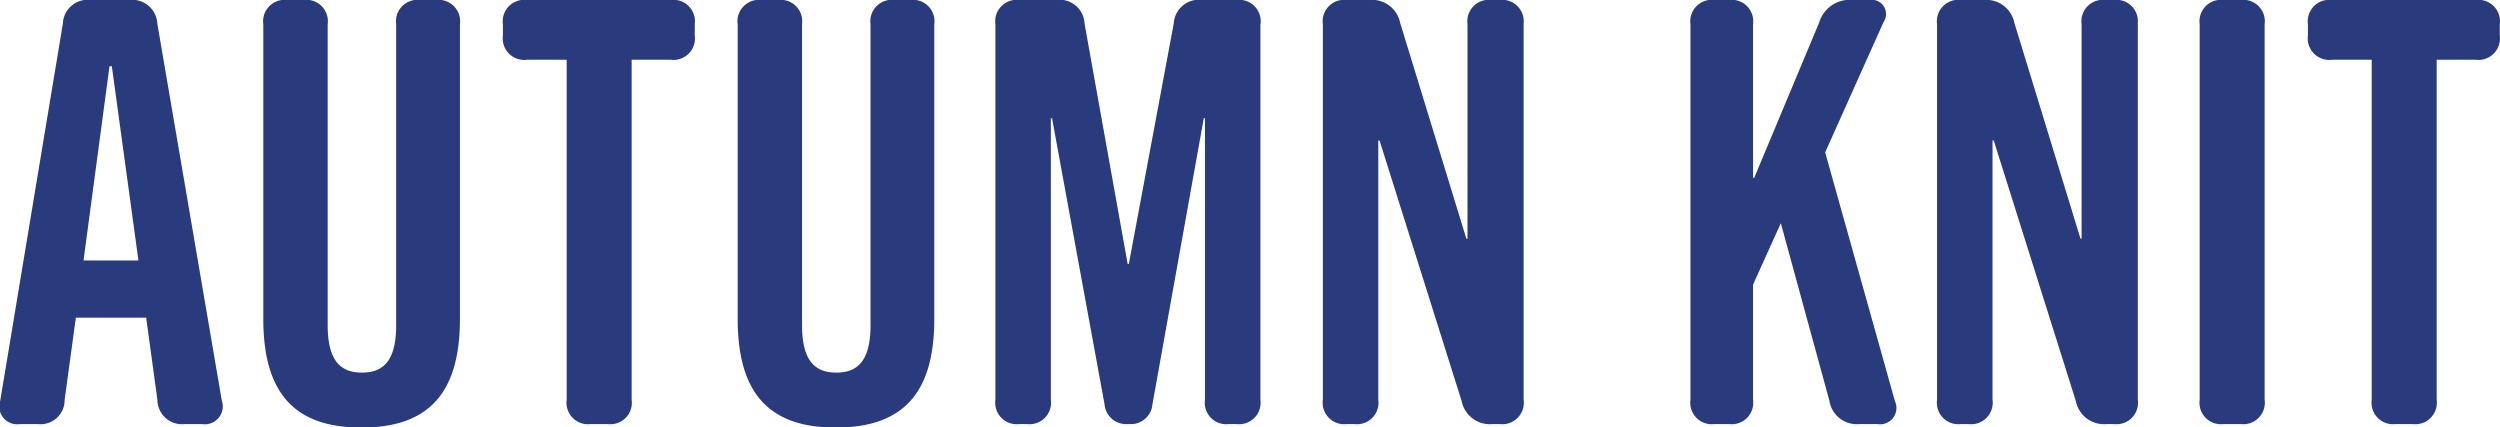
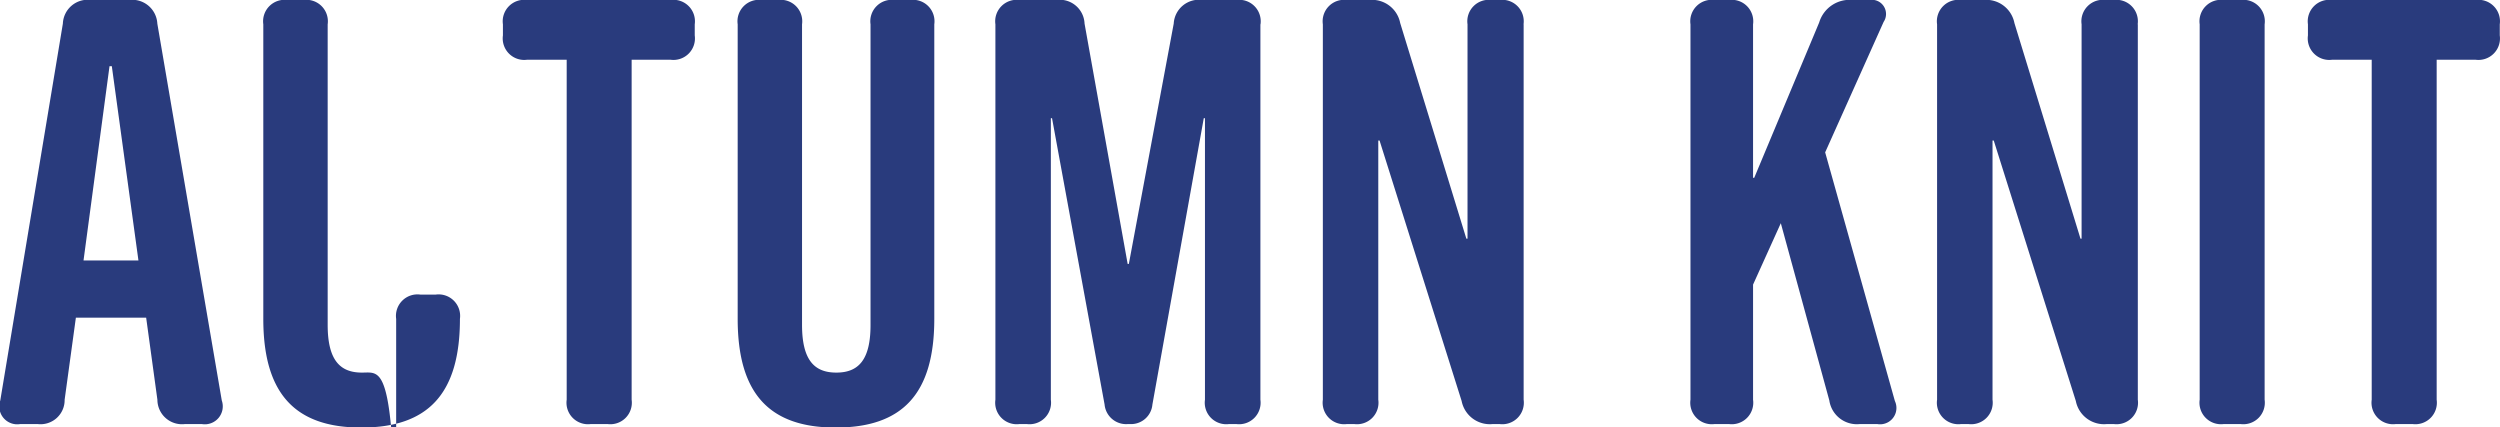
<svg xmlns="http://www.w3.org/2000/svg" width="177.875" height="30.4" viewBox="0 0 177.875 30.4">
  <defs>
    <style>
      .cls-1 {
        fill: #293b7d;
        fill-rule: evenodd;
      }
    </style>
  </defs>
-   <path id="lineup.svg" class="cls-1" d="M296.038,1637.9a1.788,1.788,0,0,0-2.016-1.68h-2.689a1.769,1.769,0,0,0-2.016,1.68l-4.453,26.81a1.277,1.277,0,0,0,1.428,1.68h1.218a1.715,1.715,0,0,0,1.933-1.73l0.8-5.84h5l0.8,5.84a1.749,1.749,0,0,0,1.975,1.73h1.176a1.278,1.278,0,0,0,1.429-1.68Zm-1.344,16.85h-3.907l1.849-13.82H292.8Zm15.9,7.98c-1.554,0-2.436-.88-2.436-3.4v-21.38a1.531,1.531,0,0,0-1.723-1.73h-1.134a1.531,1.531,0,0,0-1.723,1.73v20.96c0,5.33,2.269,7.73,6.974,7.73,4.747,0,7.016-2.4,7.016-7.73v-20.96a1.531,1.531,0,0,0-1.723-1.73h-1.092a1.53,1.53,0,0,0-1.722,1.73v21.38C313.036,1661.85,312.154,1662.73,310.6,1662.73Zm19.186-22.26h2.773a1.53,1.53,0,0,0,1.722-1.73v-0.79a1.53,1.53,0,0,0-1.722-1.73H322.349a1.53,1.53,0,0,0-1.722,1.73v0.79a1.53,1.53,0,0,0,1.722,1.73h2.815v24.19a1.53,1.53,0,0,0,1.722,1.73h1.177a1.53,1.53,0,0,0,1.722-1.73v-24.19Zm14.565,22.26c-1.554,0-2.436-.88-2.436-3.4v-21.38a1.531,1.531,0,0,0-1.723-1.73h-1.134a1.53,1.53,0,0,0-1.722,1.73v20.96c0,5.33,2.268,7.73,6.973,7.73,4.748,0,7.016-2.4,7.016-7.73v-20.96a1.53,1.53,0,0,0-1.722-1.73h-1.093a1.53,1.53,0,0,0-1.722,1.73v21.38C346.787,1661.85,345.905,1662.73,344.35,1662.73Zm30.185-24.78a1.531,1.531,0,0,0-1.723-1.73h-2.394a1.8,1.8,0,0,0-2.059,1.68l-3.193,17.1h-0.084l-3.067-17.1a1.769,1.769,0,0,0-2.016-1.68h-2.605a1.53,1.53,0,0,0-1.722,1.73v26.71a1.53,1.53,0,0,0,1.722,1.73h0.5a1.531,1.531,0,0,0,1.723-1.73v-20.03h0.084l3.739,20.37a1.538,1.538,0,0,0,1.68,1.39h0.084a1.525,1.525,0,0,0,1.639-1.39l3.655-20.37h0.084v20.03a1.53,1.53,0,0,0,1.722,1.73h0.5a1.531,1.531,0,0,0,1.723-1.73v-26.71Zm18.714,0a1.531,1.531,0,0,0-1.723-1.73H390.98a1.53,1.53,0,0,0-1.722,1.73v15.25h-0.084l-4.706-15.34a2.043,2.043,0,0,0-2.226-1.64h-1.555a1.53,1.53,0,0,0-1.722,1.73v26.71a1.53,1.53,0,0,0,1.722,1.73h0.5a1.53,1.53,0,0,0,1.722-1.73v-18.44H383l5.839,18.53a2.044,2.044,0,0,0,2.227,1.64h0.462a1.531,1.531,0,0,0,1.723-1.73v-26.71Zm21.46,9.11,4.159-9.28a1.01,1.01,0,0,0-1.008-1.56h-1.176a2.261,2.261,0,0,0-2.4,1.6l-4.621,11.05h-0.084v-10.92a1.53,1.53,0,0,0-1.722-1.73h-1.009a1.53,1.53,0,0,0-1.722,1.73v26.71a1.53,1.53,0,0,0,1.722,1.73h1.009a1.53,1.53,0,0,0,1.722-1.73v-8.19l1.975-4.37L415,1664.71a1.98,1.98,0,0,0,2.185,1.68h1.218a1.163,1.163,0,0,0,1.261-1.64Zm22.236-9.11a1.53,1.53,0,0,0-1.722-1.73h-0.546a1.531,1.531,0,0,0-1.723,1.73v15.25H432.87l-4.7-15.34a2.043,2.043,0,0,0-2.226-1.64h-1.555a1.53,1.53,0,0,0-1.722,1.73v26.71a1.53,1.53,0,0,0,1.722,1.73h0.5a1.531,1.531,0,0,0,1.723-1.73v-18.44H426.7l5.839,18.53a2.044,2.044,0,0,0,2.227,1.64h0.462a1.53,1.53,0,0,0,1.722-1.73v-26.71Zm9.032,0a1.53,1.53,0,0,0-1.722-1.73h-1.177a1.53,1.53,0,0,0-1.722,1.73v26.71a1.53,1.53,0,0,0,1.722,1.73h1.177a1.53,1.53,0,0,0,1.722-1.73v-26.71Zm12.236,2.52h2.772a1.531,1.531,0,0,0,1.723-1.73v-0.79a1.531,1.531,0,0,0-1.723-1.73H450.777a1.531,1.531,0,0,0-1.723,1.73v0.79a1.531,1.531,0,0,0,1.723,1.73h2.814v24.19a1.531,1.531,0,0,0,1.723,1.73h1.176a1.531,1.531,0,0,0,1.723-1.73v-24.19Z" transform="translate(-284.844 -1636.22)" />
+   <path id="lineup.svg" class="cls-1" d="M296.038,1637.9a1.788,1.788,0,0,0-2.016-1.68h-2.689a1.769,1.769,0,0,0-2.016,1.68l-4.453,26.81a1.277,1.277,0,0,0,1.428,1.68h1.218a1.715,1.715,0,0,0,1.933-1.73l0.8-5.84h5l0.8,5.84a1.749,1.749,0,0,0,1.975,1.73h1.176a1.278,1.278,0,0,0,1.429-1.68Zm-1.344,16.85h-3.907l1.849-13.82H292.8Zm15.9,7.98c-1.554,0-2.436-.88-2.436-3.4v-21.38a1.531,1.531,0,0,0-1.723-1.73h-1.134a1.531,1.531,0,0,0-1.723,1.73v20.96c0,5.33,2.269,7.73,6.974,7.73,4.747,0,7.016-2.4,7.016-7.73a1.531,1.531,0,0,0-1.723-1.73h-1.092a1.53,1.53,0,0,0-1.722,1.73v21.38C313.036,1661.85,312.154,1662.73,310.6,1662.73Zm19.186-22.26h2.773a1.53,1.53,0,0,0,1.722-1.73v-0.79a1.53,1.53,0,0,0-1.722-1.73H322.349a1.53,1.53,0,0,0-1.722,1.73v0.79a1.53,1.53,0,0,0,1.722,1.73h2.815v24.19a1.53,1.53,0,0,0,1.722,1.73h1.177a1.53,1.53,0,0,0,1.722-1.73v-24.19Zm14.565,22.26c-1.554,0-2.436-.88-2.436-3.4v-21.38a1.531,1.531,0,0,0-1.723-1.73h-1.134a1.53,1.53,0,0,0-1.722,1.73v20.96c0,5.33,2.268,7.73,6.973,7.73,4.748,0,7.016-2.4,7.016-7.73v-20.96a1.53,1.53,0,0,0-1.722-1.73h-1.093a1.53,1.53,0,0,0-1.722,1.73v21.38C346.787,1661.85,345.905,1662.73,344.35,1662.73Zm30.185-24.78a1.531,1.531,0,0,0-1.723-1.73h-2.394a1.8,1.8,0,0,0-2.059,1.68l-3.193,17.1h-0.084l-3.067-17.1a1.769,1.769,0,0,0-2.016-1.68h-2.605a1.53,1.53,0,0,0-1.722,1.73v26.71a1.53,1.53,0,0,0,1.722,1.73h0.5a1.531,1.531,0,0,0,1.723-1.73v-20.03h0.084l3.739,20.37a1.538,1.538,0,0,0,1.68,1.39h0.084a1.525,1.525,0,0,0,1.639-1.39l3.655-20.37h0.084v20.03a1.53,1.53,0,0,0,1.722,1.73h0.5a1.531,1.531,0,0,0,1.723-1.73v-26.71Zm18.714,0a1.531,1.531,0,0,0-1.723-1.73H390.98a1.53,1.53,0,0,0-1.722,1.73v15.25h-0.084l-4.706-15.34a2.043,2.043,0,0,0-2.226-1.64h-1.555a1.53,1.53,0,0,0-1.722,1.73v26.71a1.53,1.53,0,0,0,1.722,1.73h0.5a1.53,1.53,0,0,0,1.722-1.73v-18.44H383l5.839,18.53a2.044,2.044,0,0,0,2.227,1.64h0.462a1.531,1.531,0,0,0,1.723-1.73v-26.71Zm21.46,9.11,4.159-9.28a1.01,1.01,0,0,0-1.008-1.56h-1.176a2.261,2.261,0,0,0-2.4,1.6l-4.621,11.05h-0.084v-10.92a1.53,1.53,0,0,0-1.722-1.73h-1.009a1.53,1.53,0,0,0-1.722,1.73v26.71a1.53,1.53,0,0,0,1.722,1.73h1.009a1.53,1.53,0,0,0,1.722-1.73v-8.19l1.975-4.37L415,1664.71a1.98,1.98,0,0,0,2.185,1.68h1.218a1.163,1.163,0,0,0,1.261-1.64Zm22.236-9.11a1.53,1.53,0,0,0-1.722-1.73h-0.546a1.531,1.531,0,0,0-1.723,1.73v15.25H432.87l-4.7-15.34a2.043,2.043,0,0,0-2.226-1.64h-1.555a1.53,1.53,0,0,0-1.722,1.73v26.71a1.53,1.53,0,0,0,1.722,1.73h0.5a1.531,1.531,0,0,0,1.723-1.73v-18.44H426.7l5.839,18.53a2.044,2.044,0,0,0,2.227,1.64h0.462a1.53,1.53,0,0,0,1.722-1.73v-26.71Zm9.032,0a1.53,1.53,0,0,0-1.722-1.73h-1.177a1.53,1.53,0,0,0-1.722,1.73v26.71a1.53,1.53,0,0,0,1.722,1.73h1.177a1.53,1.53,0,0,0,1.722-1.73v-26.71Zm12.236,2.52h2.772a1.531,1.531,0,0,0,1.723-1.73v-0.79a1.531,1.531,0,0,0-1.723-1.73H450.777a1.531,1.531,0,0,0-1.723,1.73v0.79a1.531,1.531,0,0,0,1.723,1.73h2.814v24.19a1.531,1.531,0,0,0,1.723,1.73h1.176a1.531,1.531,0,0,0,1.723-1.73v-24.19Z" transform="translate(-284.844 -1636.22)" />
</svg>